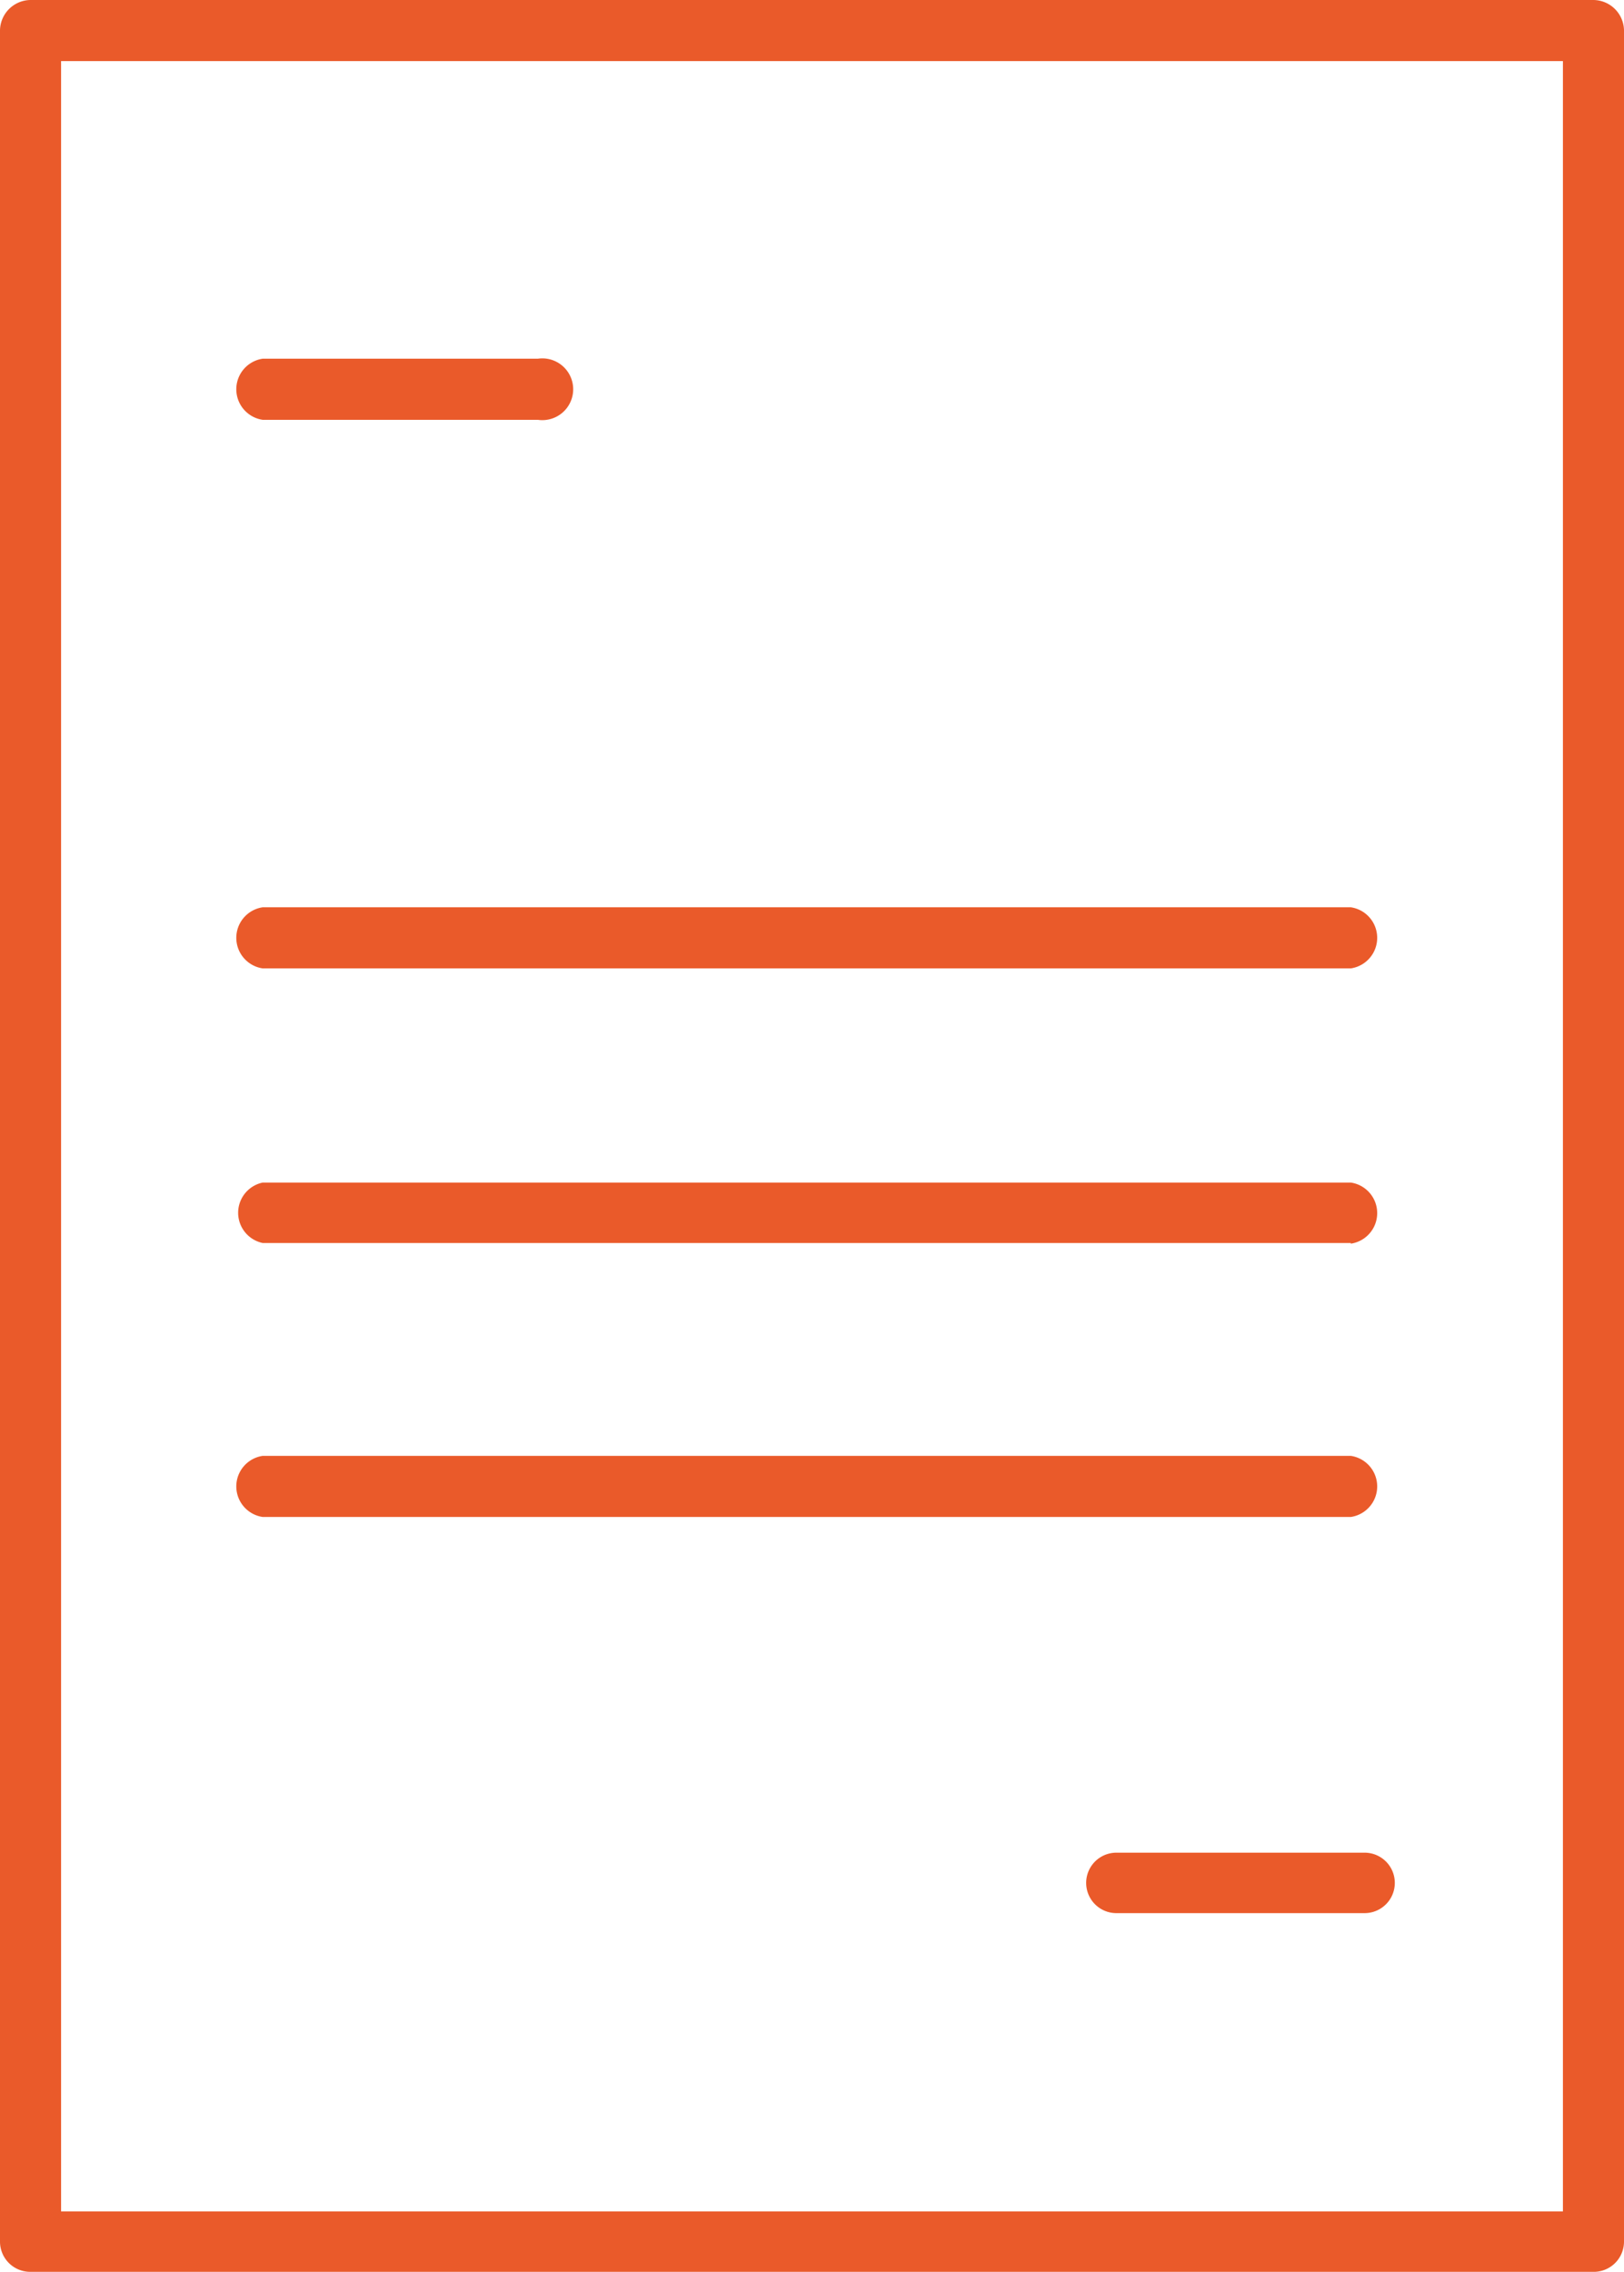
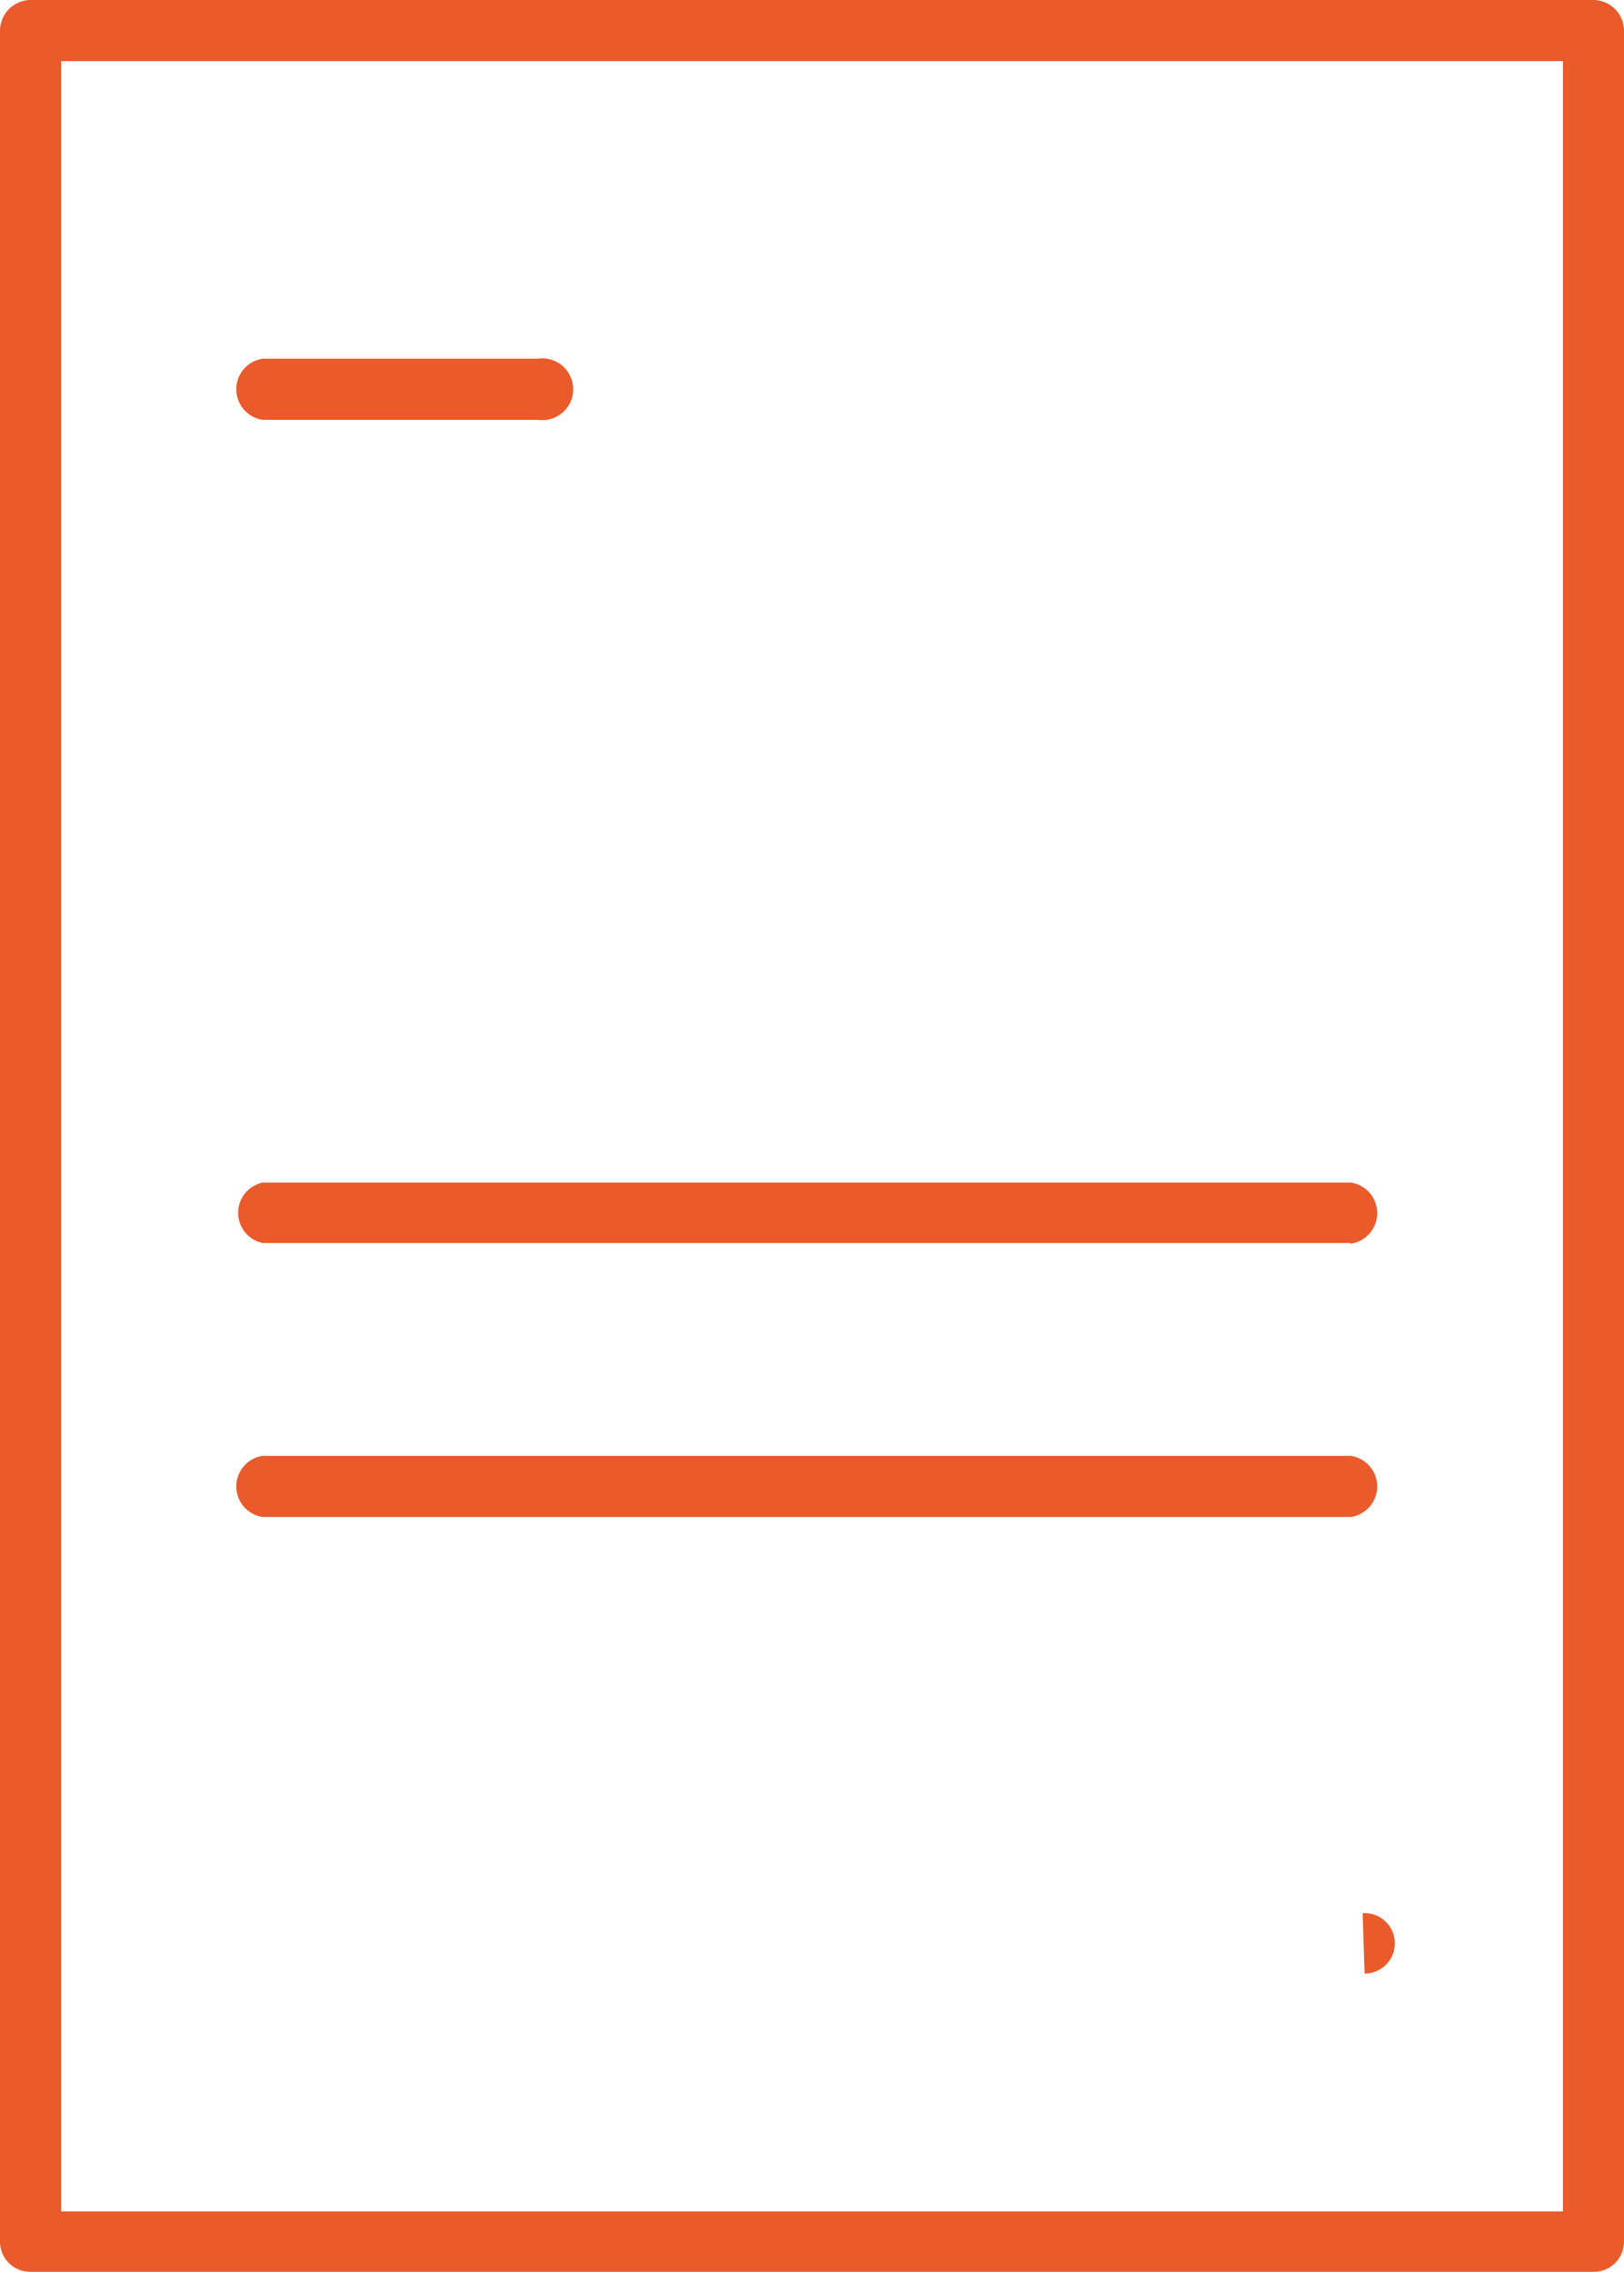
<svg xmlns="http://www.w3.org/2000/svg" id="Layer_1" data-name="Layer 1" viewBox="0 0 24.73 34.58">
  <defs>
    <style>.cls-1{fill:#ea5a2a;}</style>
  </defs>
  <path class="cls-1" d="M24.26,34.58H.46A.46.46,0,0,1,0,34.12V.46A.47.47,0,0,1,.46,0h23.8a.47.47,0,0,1,.47.46V34.12A.46.46,0,0,1,24.26,34.58ZM.93,33.66H23.8V.93H.93Z" />
  <path class="cls-1" d="M8.19,6.39H4a.47.47,0,0,1,0-.93H8.19a.47.47,0,1,1,0,.93Z" />
-   <path class="cls-1" d="M20.57,14.74H4a.47.47,0,0,1,0-.93H20.57a.47.47,0,0,1,0,.93Z" />
  <path class="cls-1" d="M20.57,18.92H4A.47.47,0,0,1,4,18H20.57a.47.47,0,0,1,0,.93Z" />
  <path class="cls-1" d="M20.57,23.09H4a.47.47,0,0,1,0-.93H20.57a.47.47,0,0,1,0,.93Z" />
-   <path class="cls-1" d="M20.75,29.12H17a.46.46,0,1,1,0-.92h3.78a.46.46,0,0,1,0,.92Z" />
+   <path class="cls-1" d="M20.75,29.12H17h3.78a.46.46,0,0,1,0,.92Z" />
</svg>